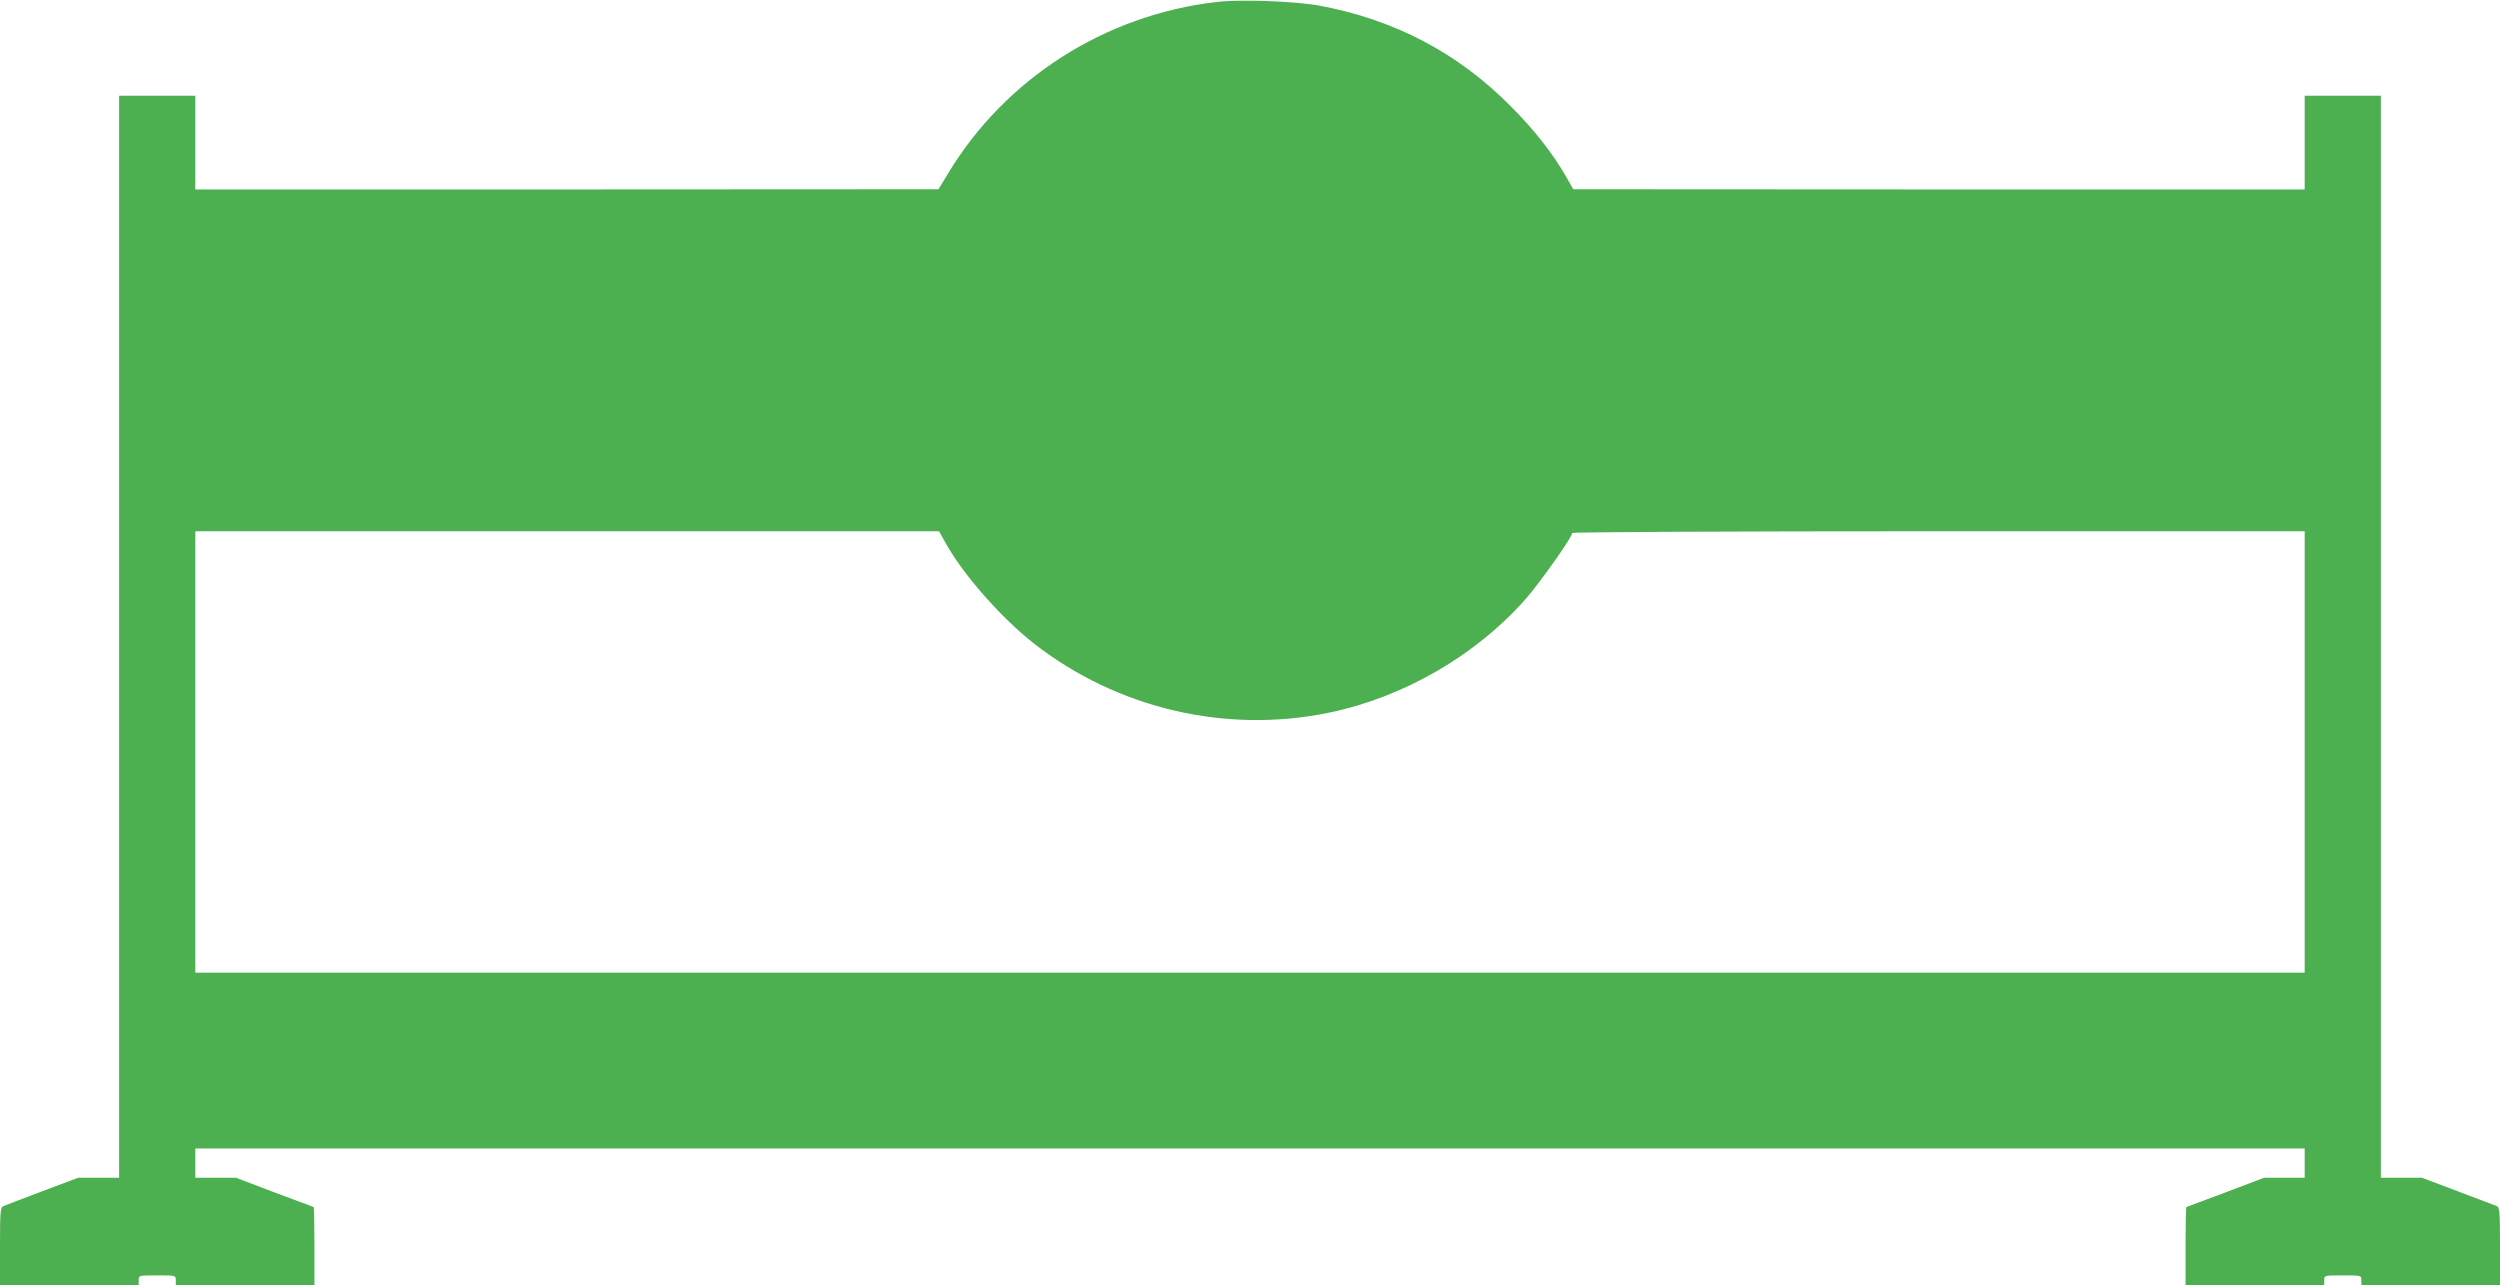
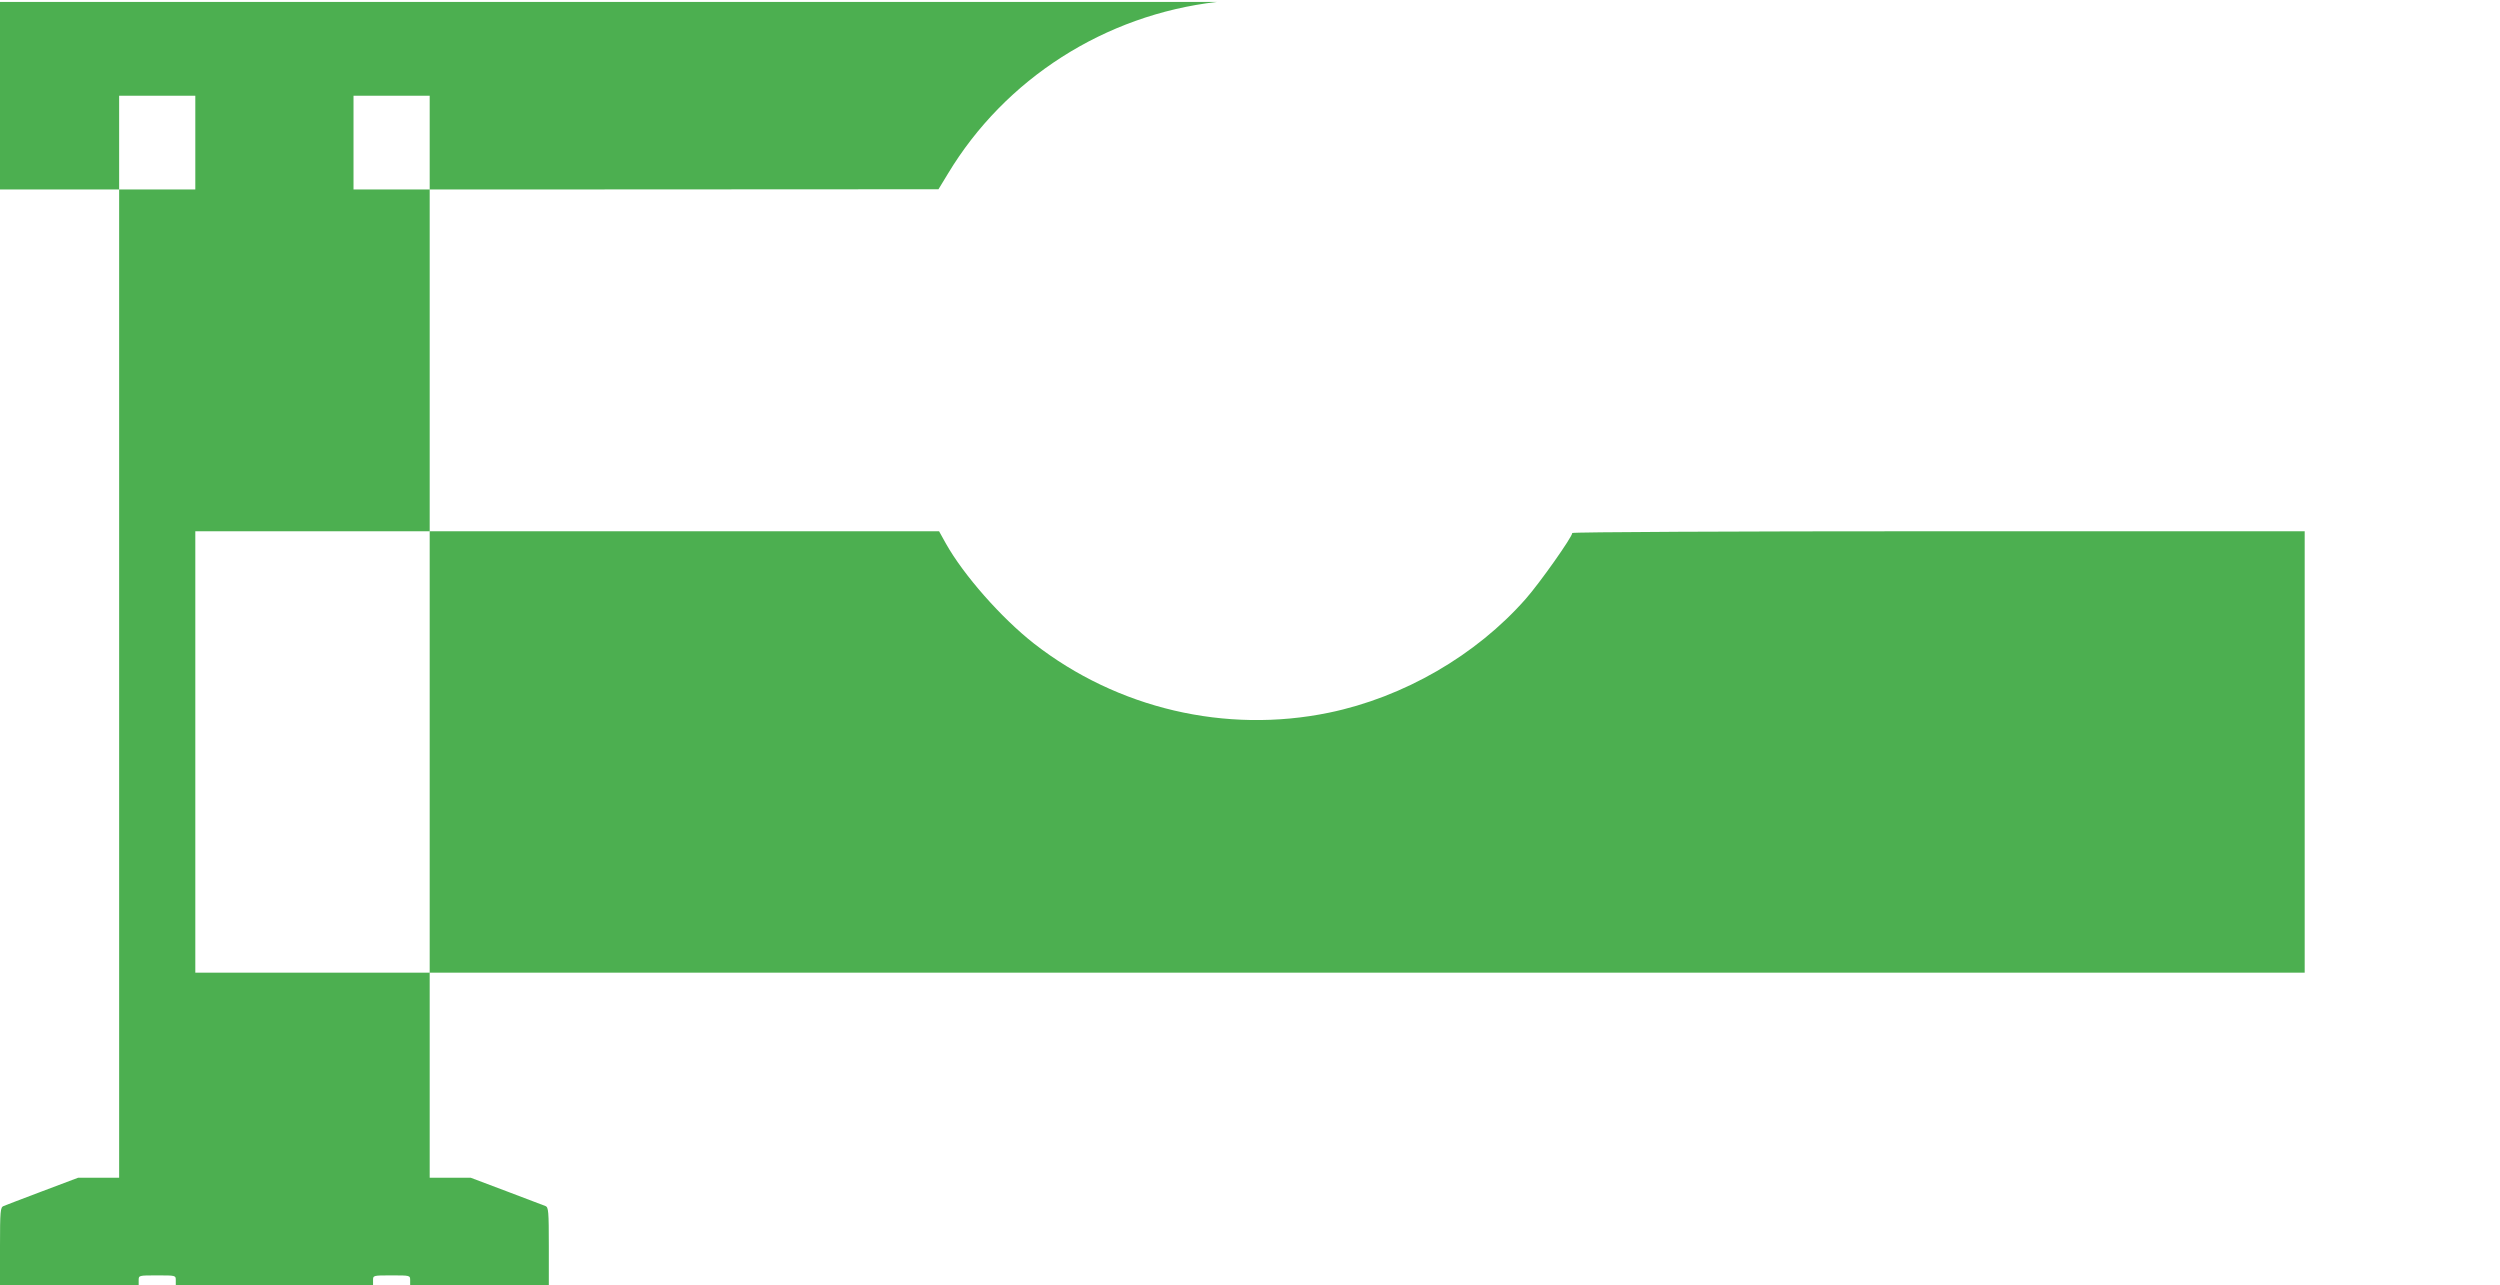
<svg xmlns="http://www.w3.org/2000/svg" version="1.0" width="1280pt" height="658pt" viewBox="0 0 1280 658" preserveAspectRatio="xMidYMid meet">
  <g transform="translate(0,658) scale(0.1,-0.1)" fill="#4caf50" stroke="none">
-     <path d="M6230 6570 c-573 -66 -1084 -393 -1377 -880 l-48 -79 -1902 -1 -1903 0 0 240 0 240 -195 0 -195 0 0 -2770 0 -2770 -105 0 -105 0 -183 -69 c-100 -38 -190 -72 -199 -76 -16 -6 -18 -26 -18 -206 l0 -199 355 0 355 0 0 25 c0 25 0 25 95 25 95 0 95 0 95 -25 l0 -25 355 0 355 0 0 200 c0 110 -2 200 -4 200 -1 0 -92 34 -201 75 l-197 75 -104 0 -104 0 0 75 0 75 5400 0 5400 0 0 -75 0 -75 -104 0 -104 0 -197 -75 c-109 -41 -200 -75 -201 -75 -2 0 -4 -90 -4 -200 l0 -200 355 0 355 0 0 25 c0 25 0 25 95 25 95 0 95 0 95 -25 l0 -25 355 0 355 0 0 199 c0 180 -2 200 -17 206 -10 4 -100 38 -200 76 l-183 69 -105 0 -105 0 0 2770 0 2770 -195 0 -195 0 0 -240 0 -240 -1872 0 -1873 1 -41 72 c-67 115 -160 234 -279 353 -270 273 -596 444 -979 515 -126 23 -403 33 -526 19z m-1387 -2773 c91 -162 284 -381 451 -512 427 -333 982 -463 1510 -354 383 79 754 294 1008 583 73 83 238 317 238 337 0 5 831 9 1875 9 l1875 0 0 -1130 0 -1130 -5400 0 -5400 0 0 1130 0 1130 1904 0 1904 0 35 -63z" />
+     <path d="M6230 6570 c-573 -66 -1084 -393 -1377 -880 l-48 -79 -1902 -1 -1903 0 0 240 0 240 -195 0 -195 0 0 -2770 0 -2770 -105 0 -105 0 -183 -69 c-100 -38 -190 -72 -199 -76 -16 -6 -18 -26 -18 -206 l0 -199 355 0 355 0 0 25 c0 25 0 25 95 25 95 0 95 0 95 -25 l0 -25 355 0 355 0 0 200 c0 110 -2 200 -4 200 -1 0 -92 34 -201 75 c-109 -41 -200 -75 -201 -75 -2 0 -4 -90 -4 -200 l0 -200 355 0 355 0 0 25 c0 25 0 25 95 25 95 0 95 0 95 -25 l0 -25 355 0 355 0 0 199 c0 180 -2 200 -17 206 -10 4 -100 38 -200 76 l-183 69 -105 0 -105 0 0 2770 0 2770 -195 0 -195 0 0 -240 0 -240 -1872 0 -1873 1 -41 72 c-67 115 -160 234 -279 353 -270 273 -596 444 -979 515 -126 23 -403 33 -526 19z m-1387 -2773 c91 -162 284 -381 451 -512 427 -333 982 -463 1510 -354 383 79 754 294 1008 583 73 83 238 317 238 337 0 5 831 9 1875 9 l1875 0 0 -1130 0 -1130 -5400 0 -5400 0 0 1130 0 1130 1904 0 1904 0 35 -63z" />
  </g>
</svg>